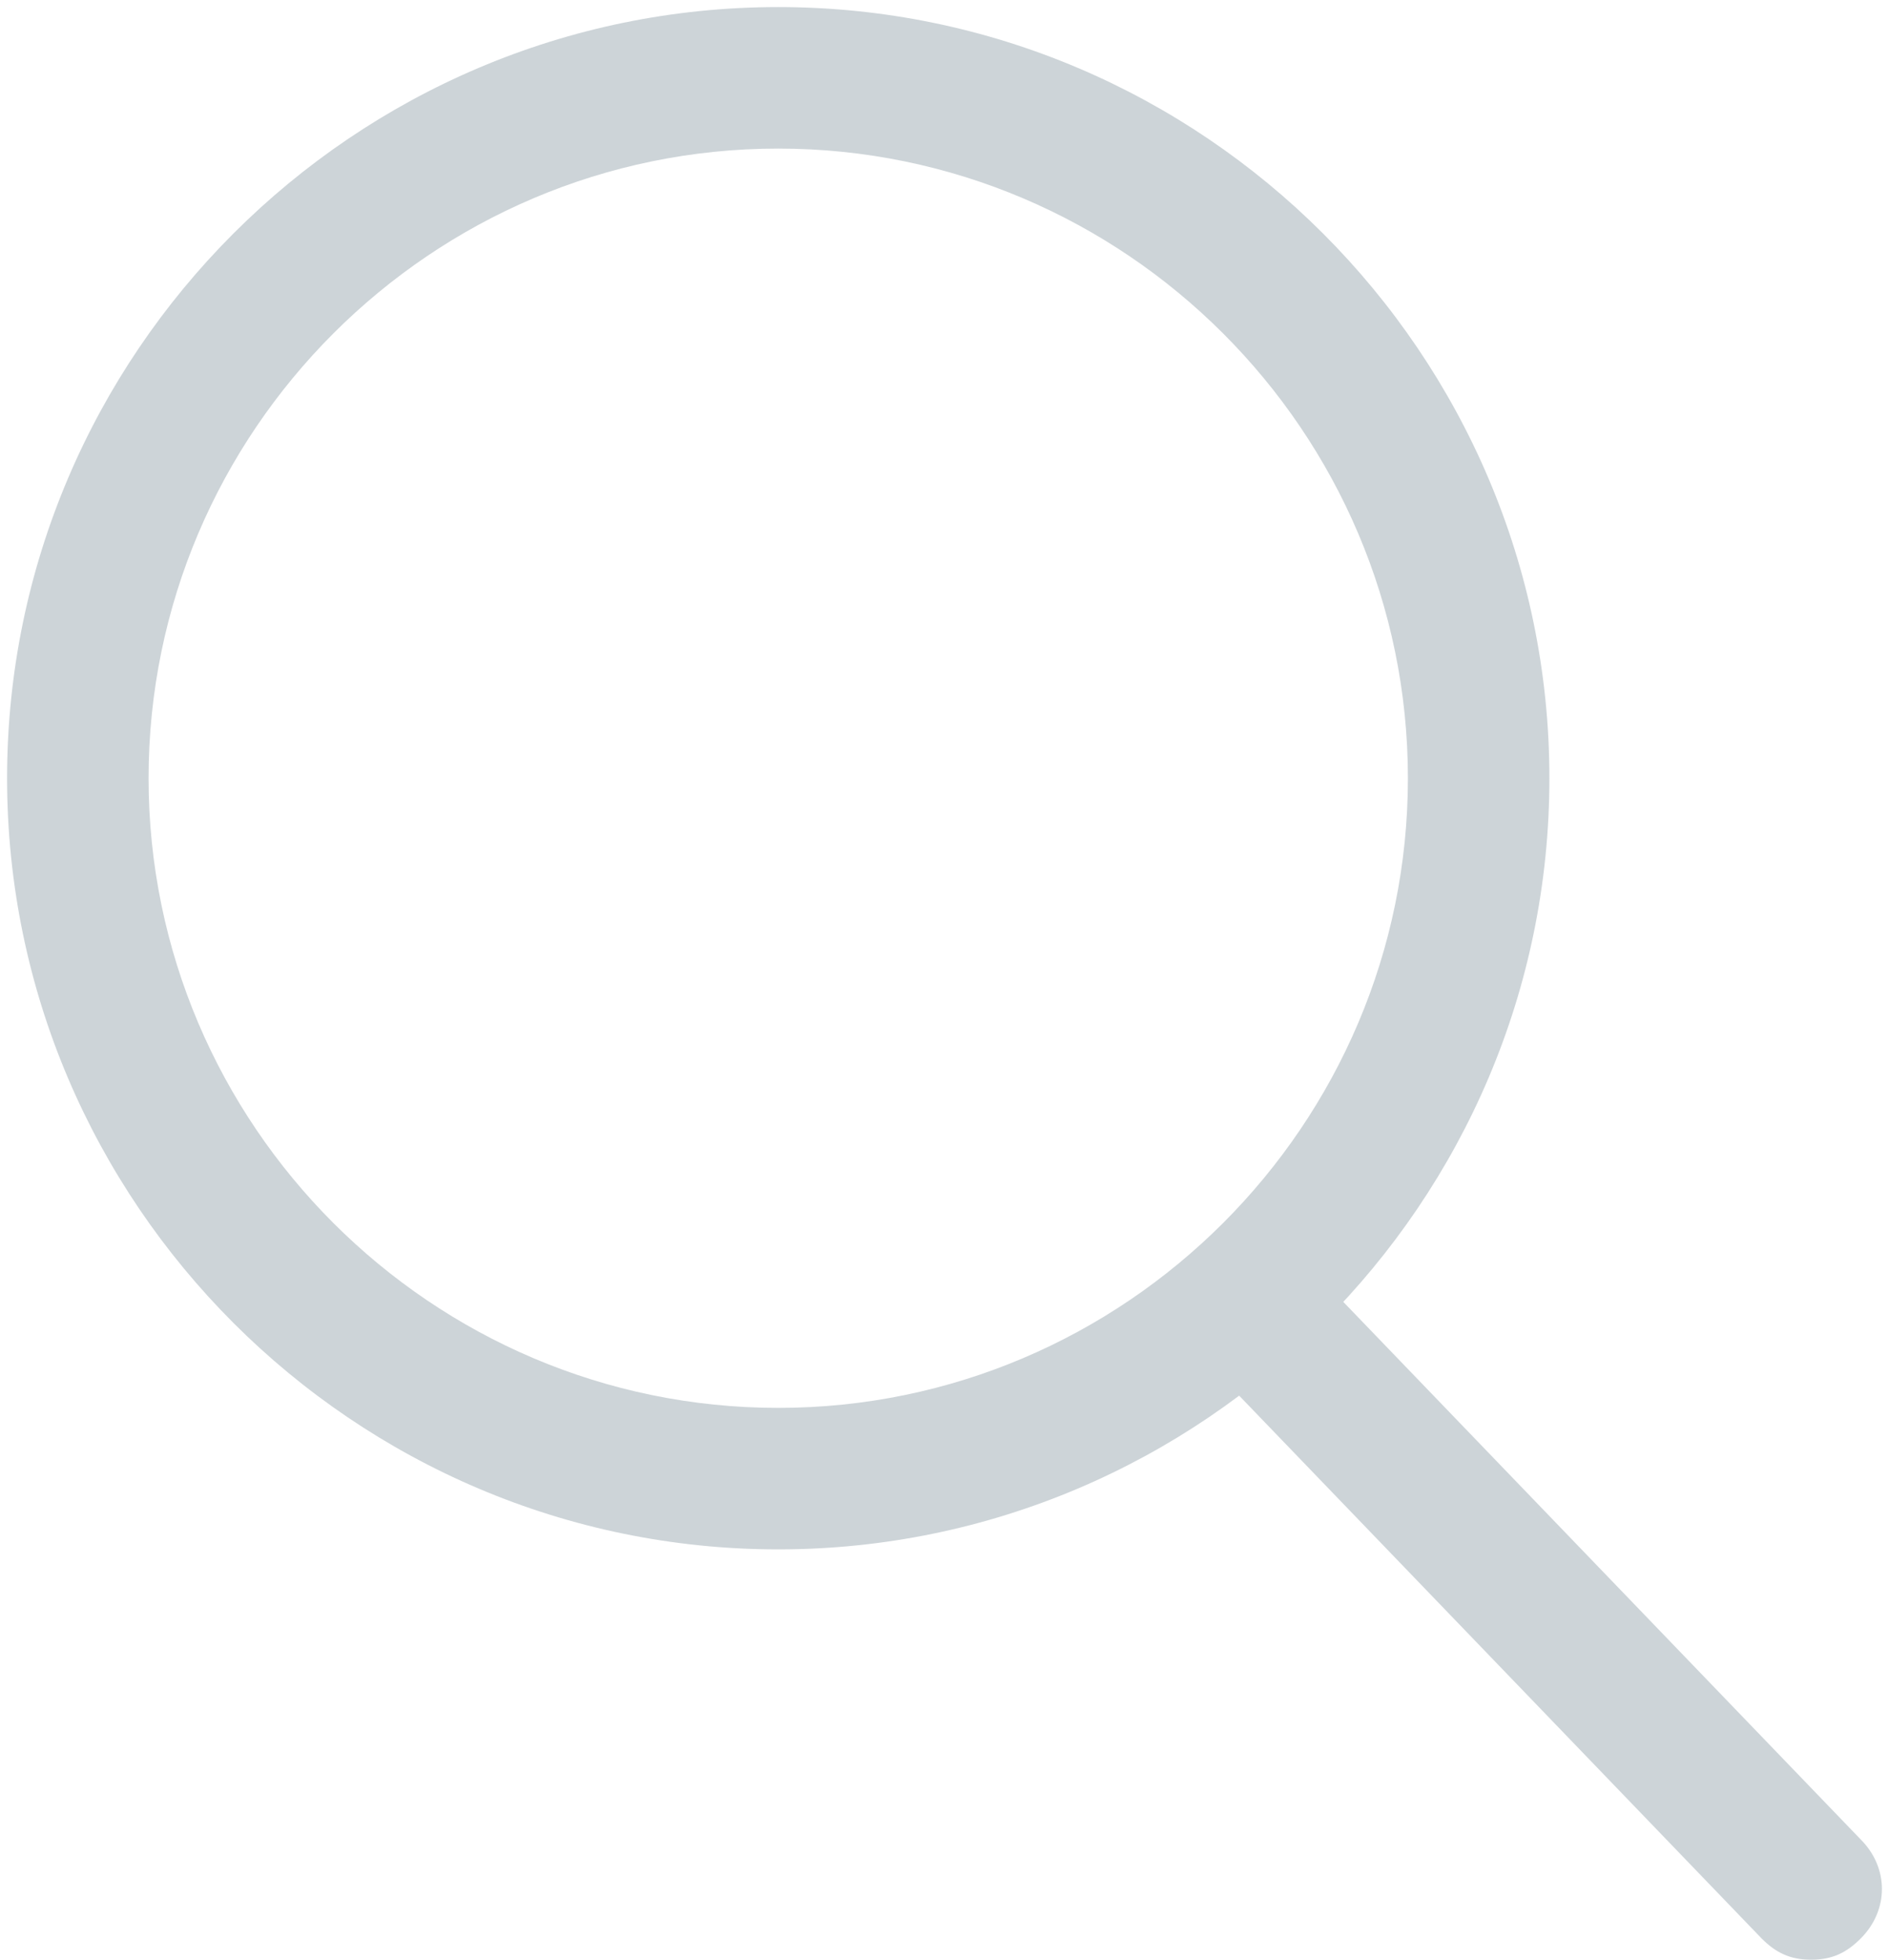
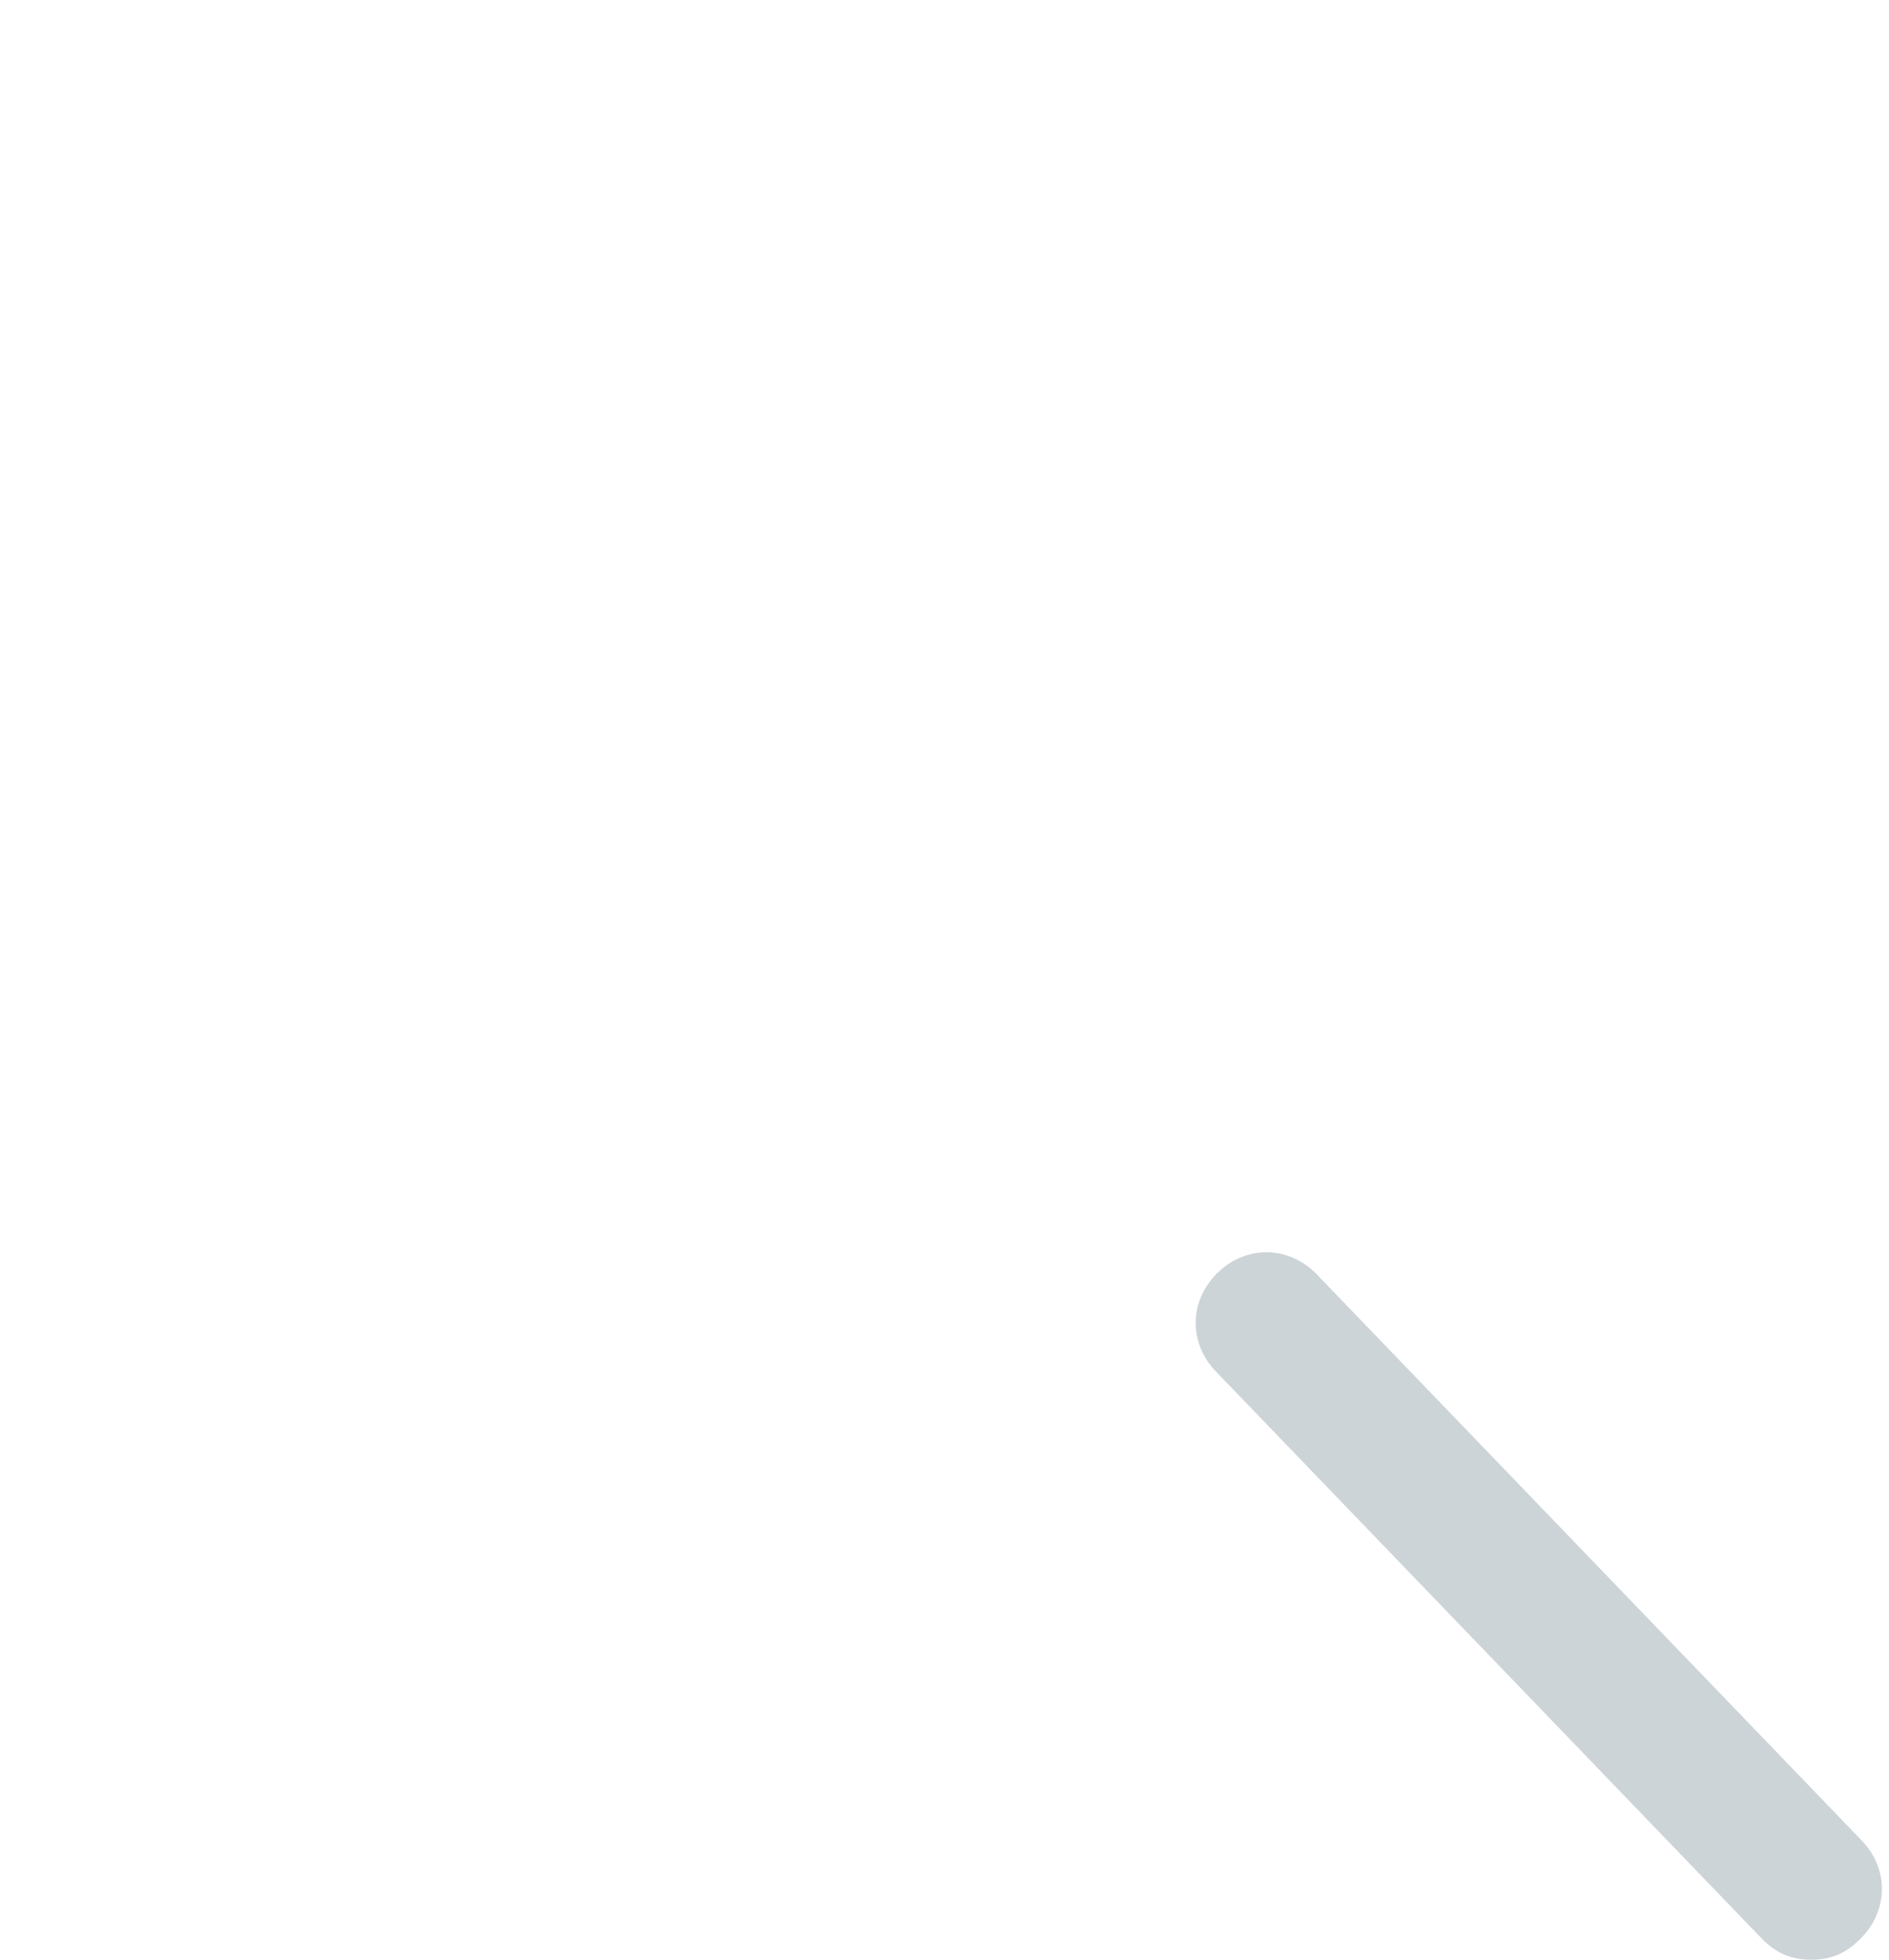
<svg xmlns="http://www.w3.org/2000/svg" version="1.1" id="Layer_1" x="0px" y="0px" viewBox="0 0 26.7 27.7" style="enable-background:new 0 0 26.7 27.7;" xml:space="preserve">
  <style type="text/css">
	.st0{fill:#CDD4D8;}
</style>
  <g id="Searh-icon">
    <g id="Stroke-8">
-       <path class="st0" d="M11,21.9C5,21.9,0.1,17,0.1,11S5,0.1,11,0.1S21.9,5,21.9,11S17,21.9,11,21.9z M11,2.1c-4.9,0-8.9,4-8.9,8.9    s4,8.9,8.9,8.9s8.9-4,8.9-8.9S15.9,2.1,11,2.1z" />
-     </g>
+       </g>
    <g id="Stroke-9">
      <path class="st0" d="M25.6,27.7c-0.3,0-0.5-0.1-0.7-0.3l-7.7-8c-0.4-0.4-0.4-1,0-1.4s1-0.4,1.4,0l7.7,8c0.4,0.4,0.4,1,0,1.4    C26.1,27.6,25.9,27.7,25.6,27.7z" />
    </g>
  </g>
</svg>